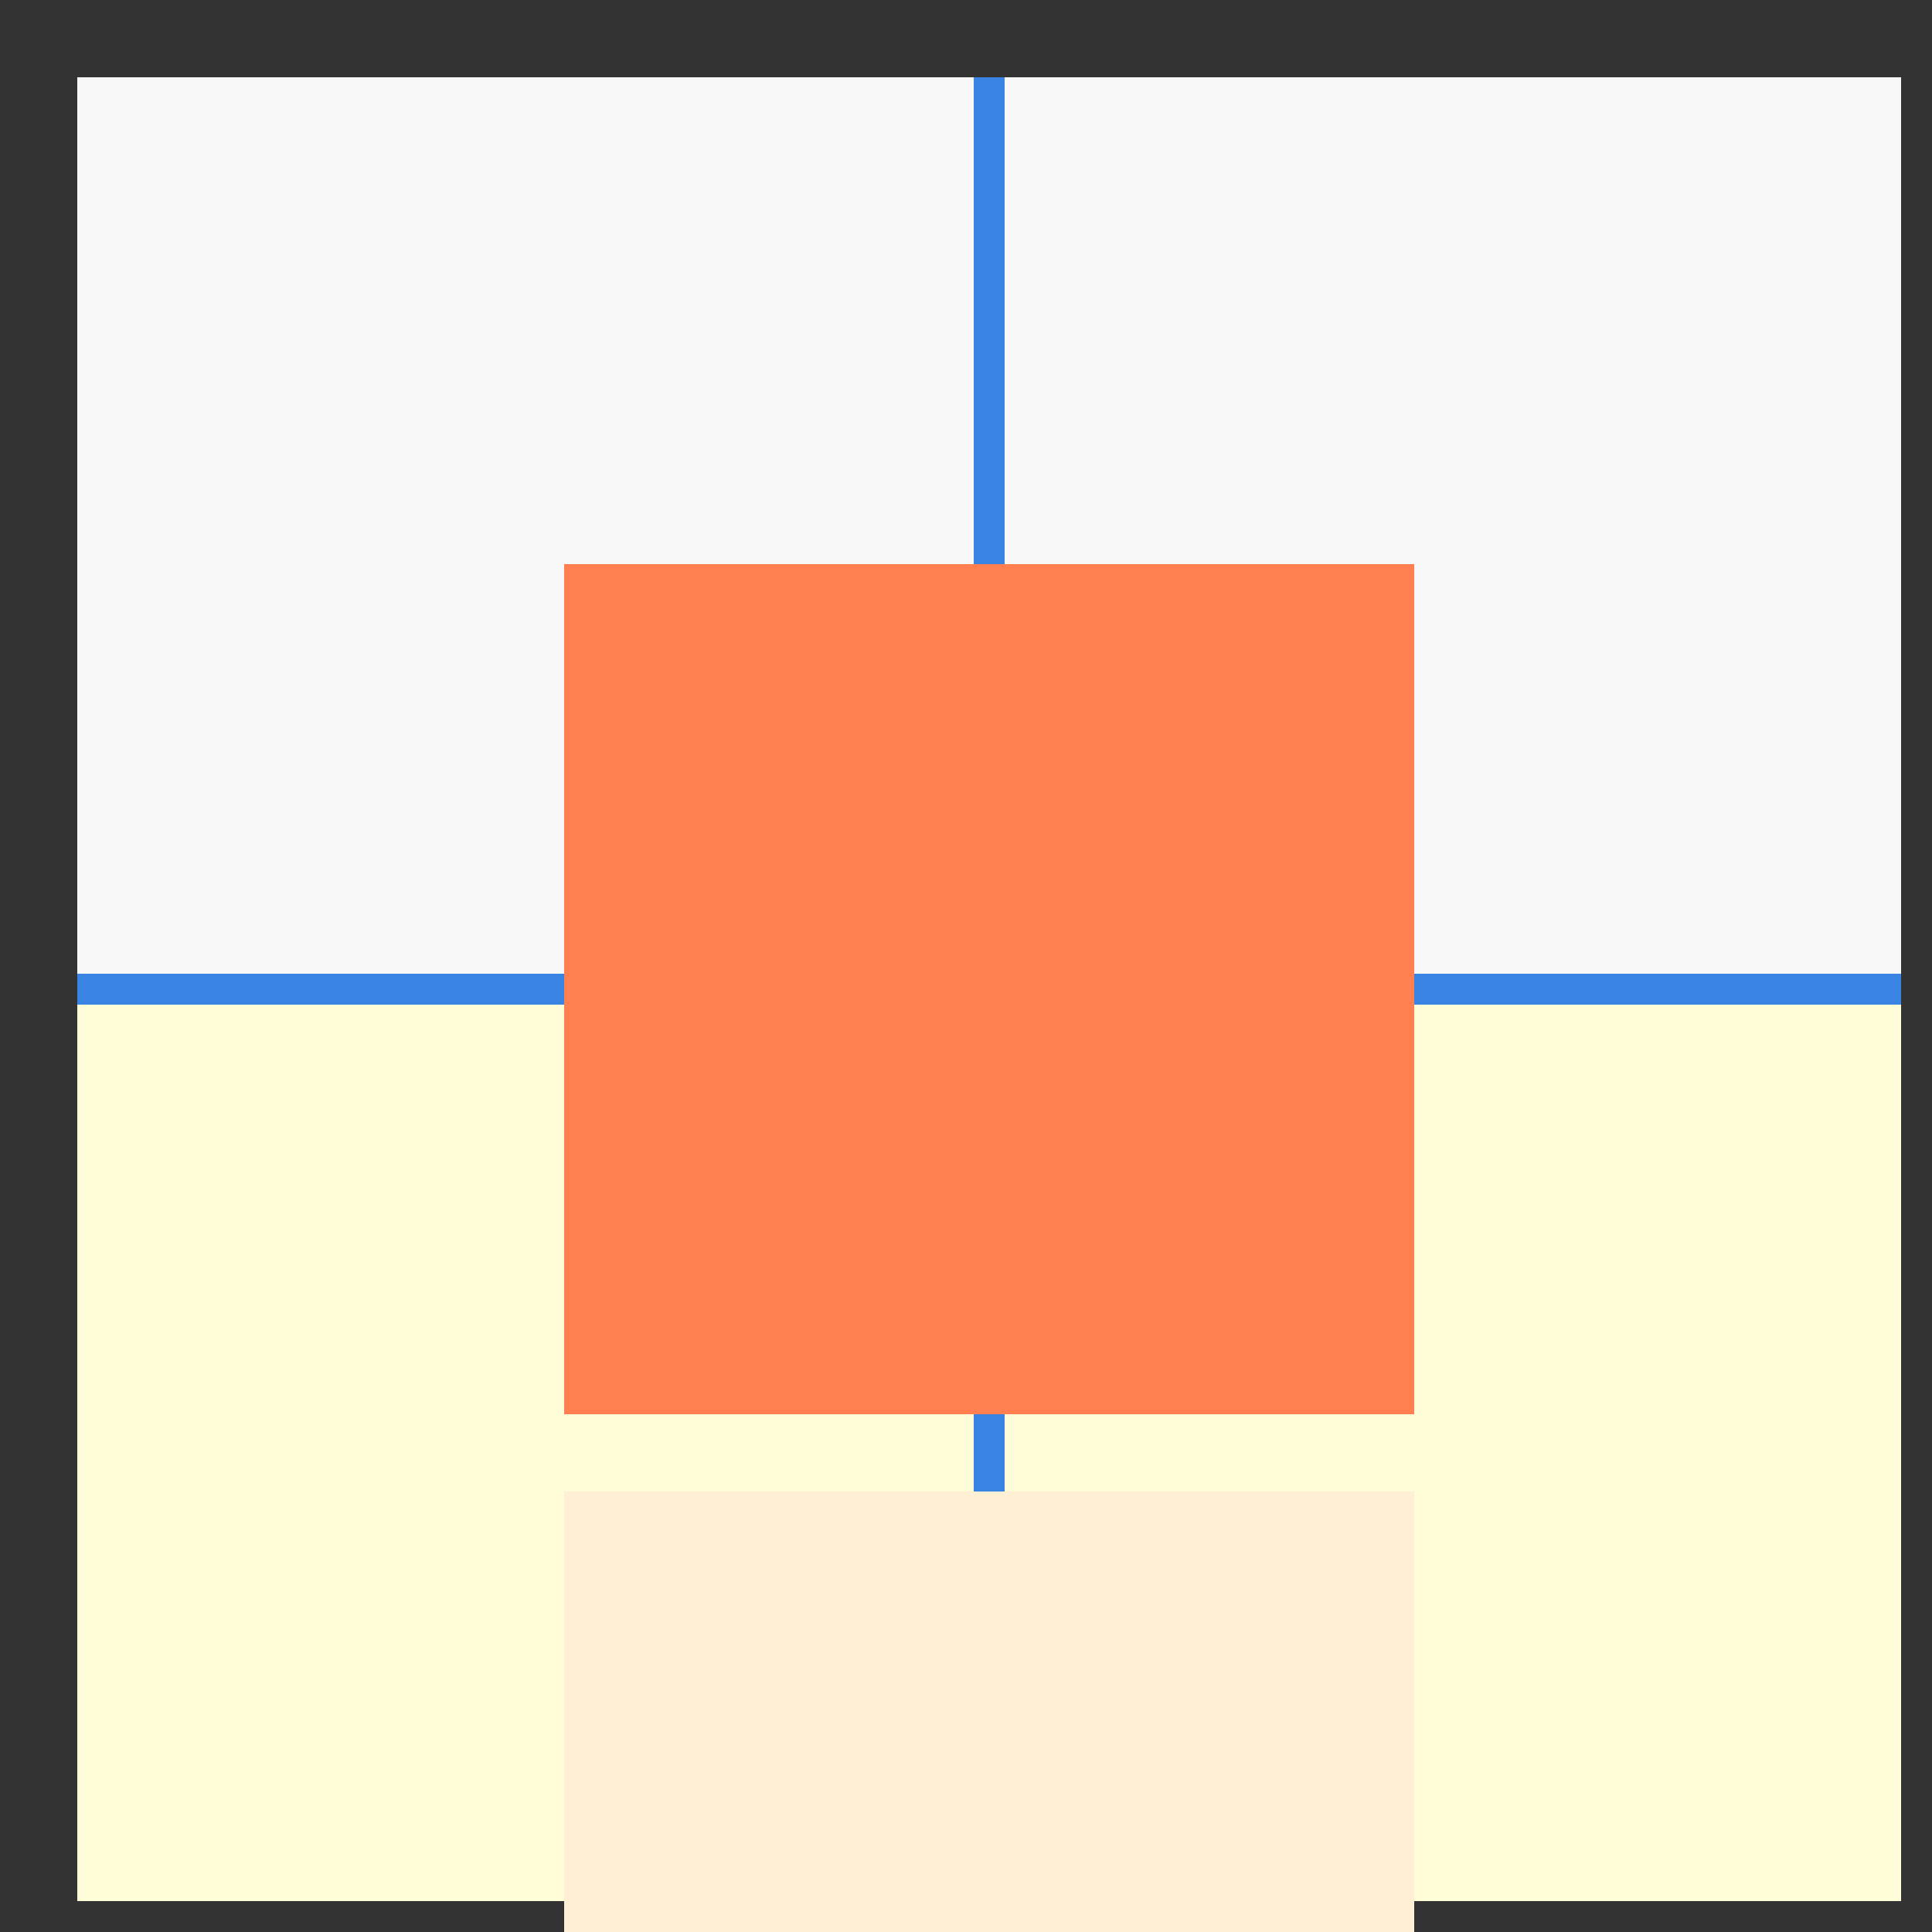
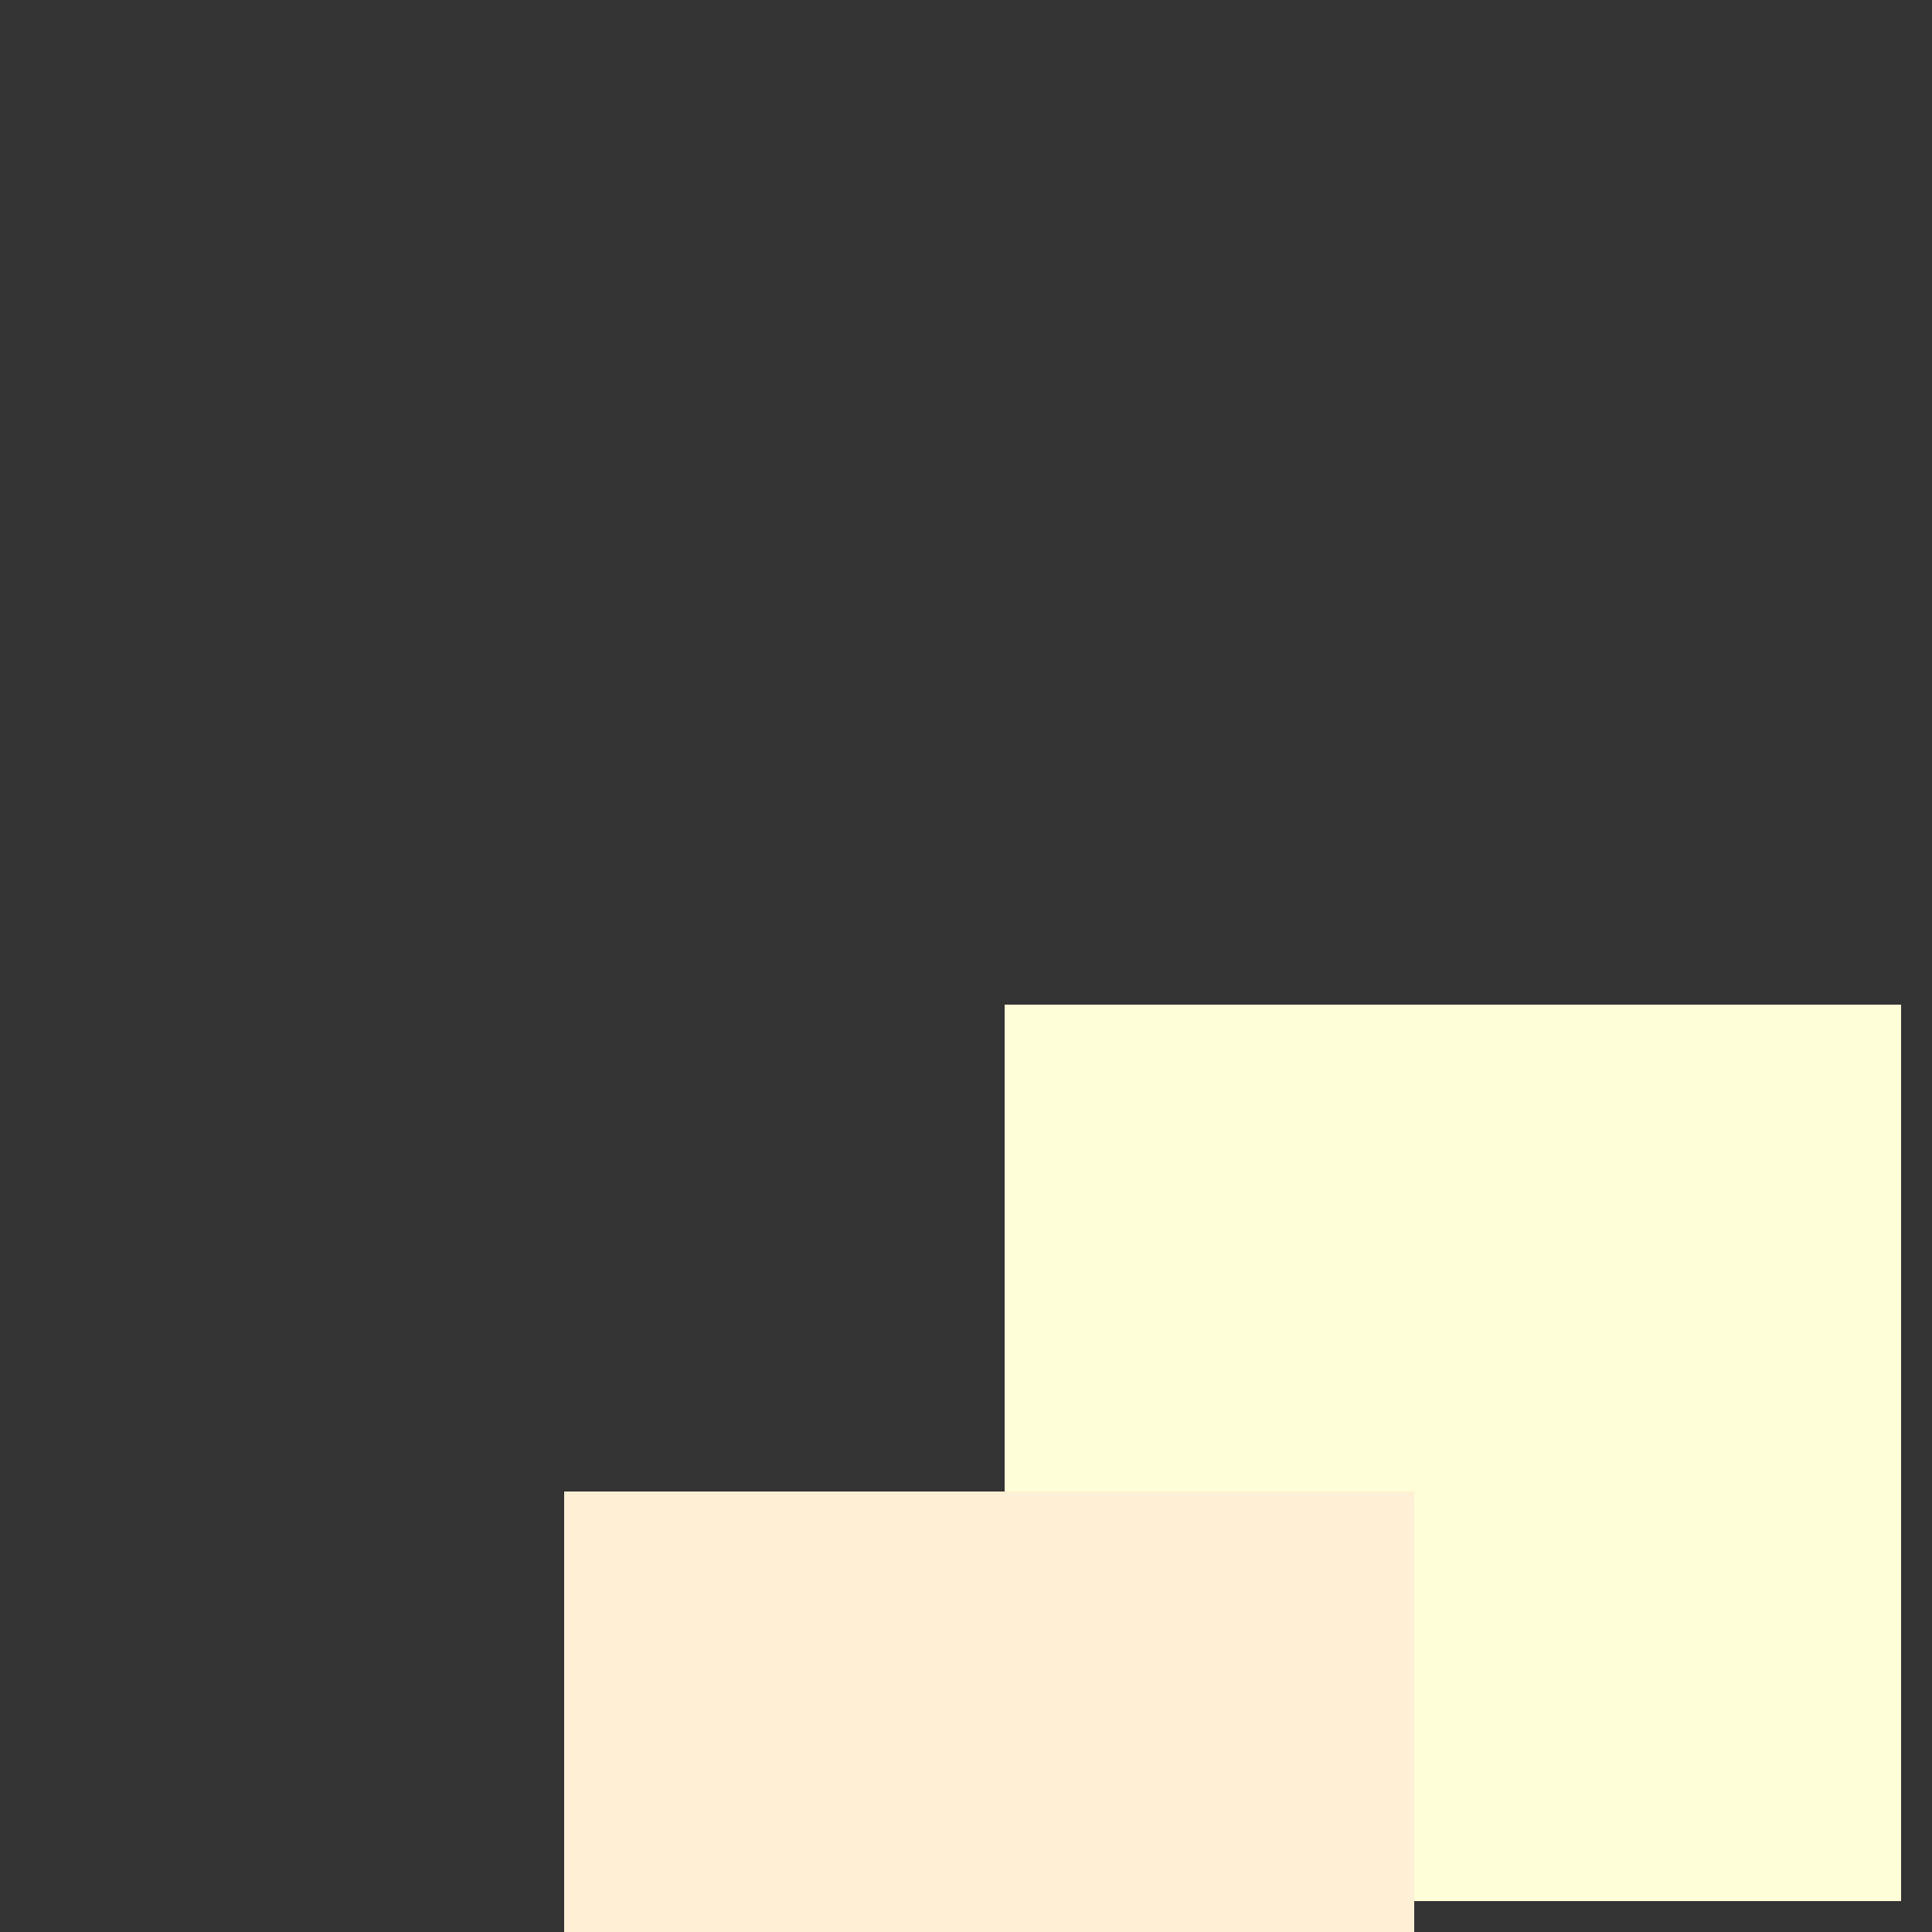
<svg xmlns="http://www.w3.org/2000/svg" width="500" height="500">
  <rect width="100%" height="100%" fill="#333333" stroke="none" />
  <defs />
  <g>
-     <rect fill="#3983E3" stroke="none" x="20" y="20" width="472" height="472" />
-     <rect fill="#F8F8F8" stroke="none" x="20" y="20" width="232" height="232" />
-     <rect fill="#F8F8F8" stroke="none" x="260" y="20" width="232" height="232" />
-     <rect fill="#FFFDD7" stroke="none" x="20" y="260" width="232" height="232" />
    <rect fill="#FFFDD7" stroke="none" x="260" y="260" width="232" height="232" />
-     <rect fill="#FF7F50" stroke="none" x="146" y="146" width="220" height="220" />
    <rect fill="#FFEFD5" stroke="none" x="146" y="386" width="220" height="220" />
  </g>
</svg>